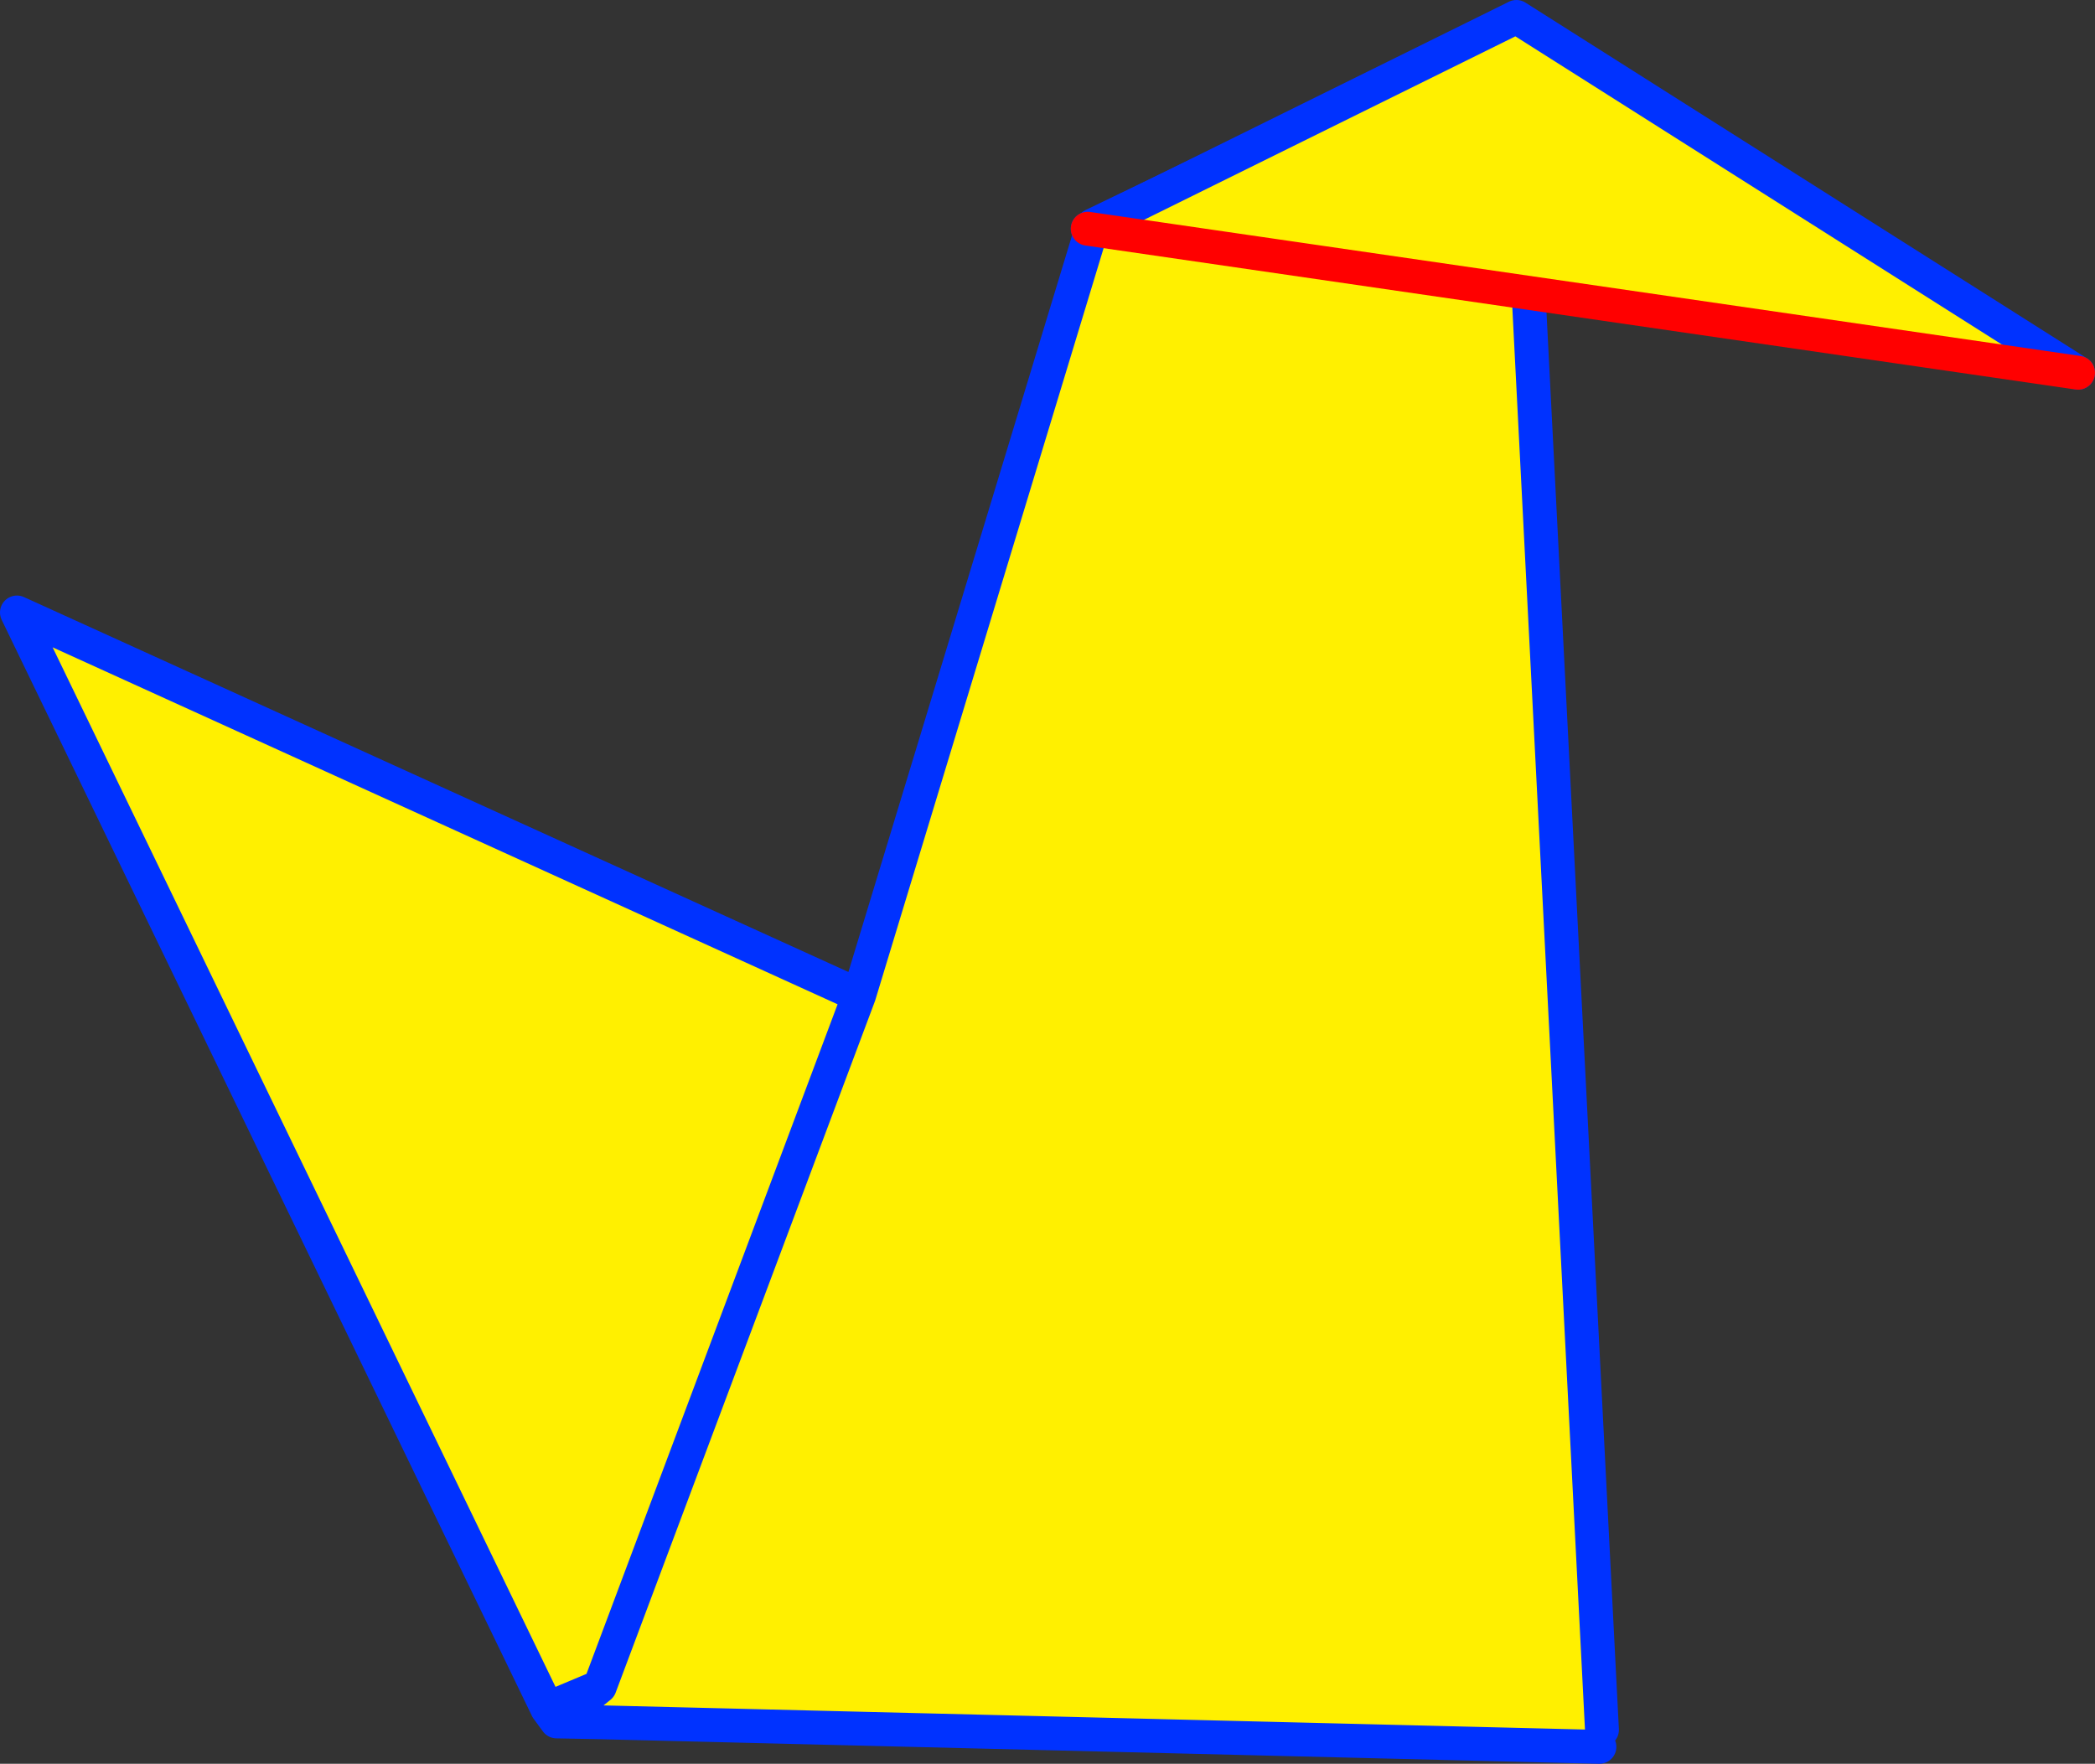
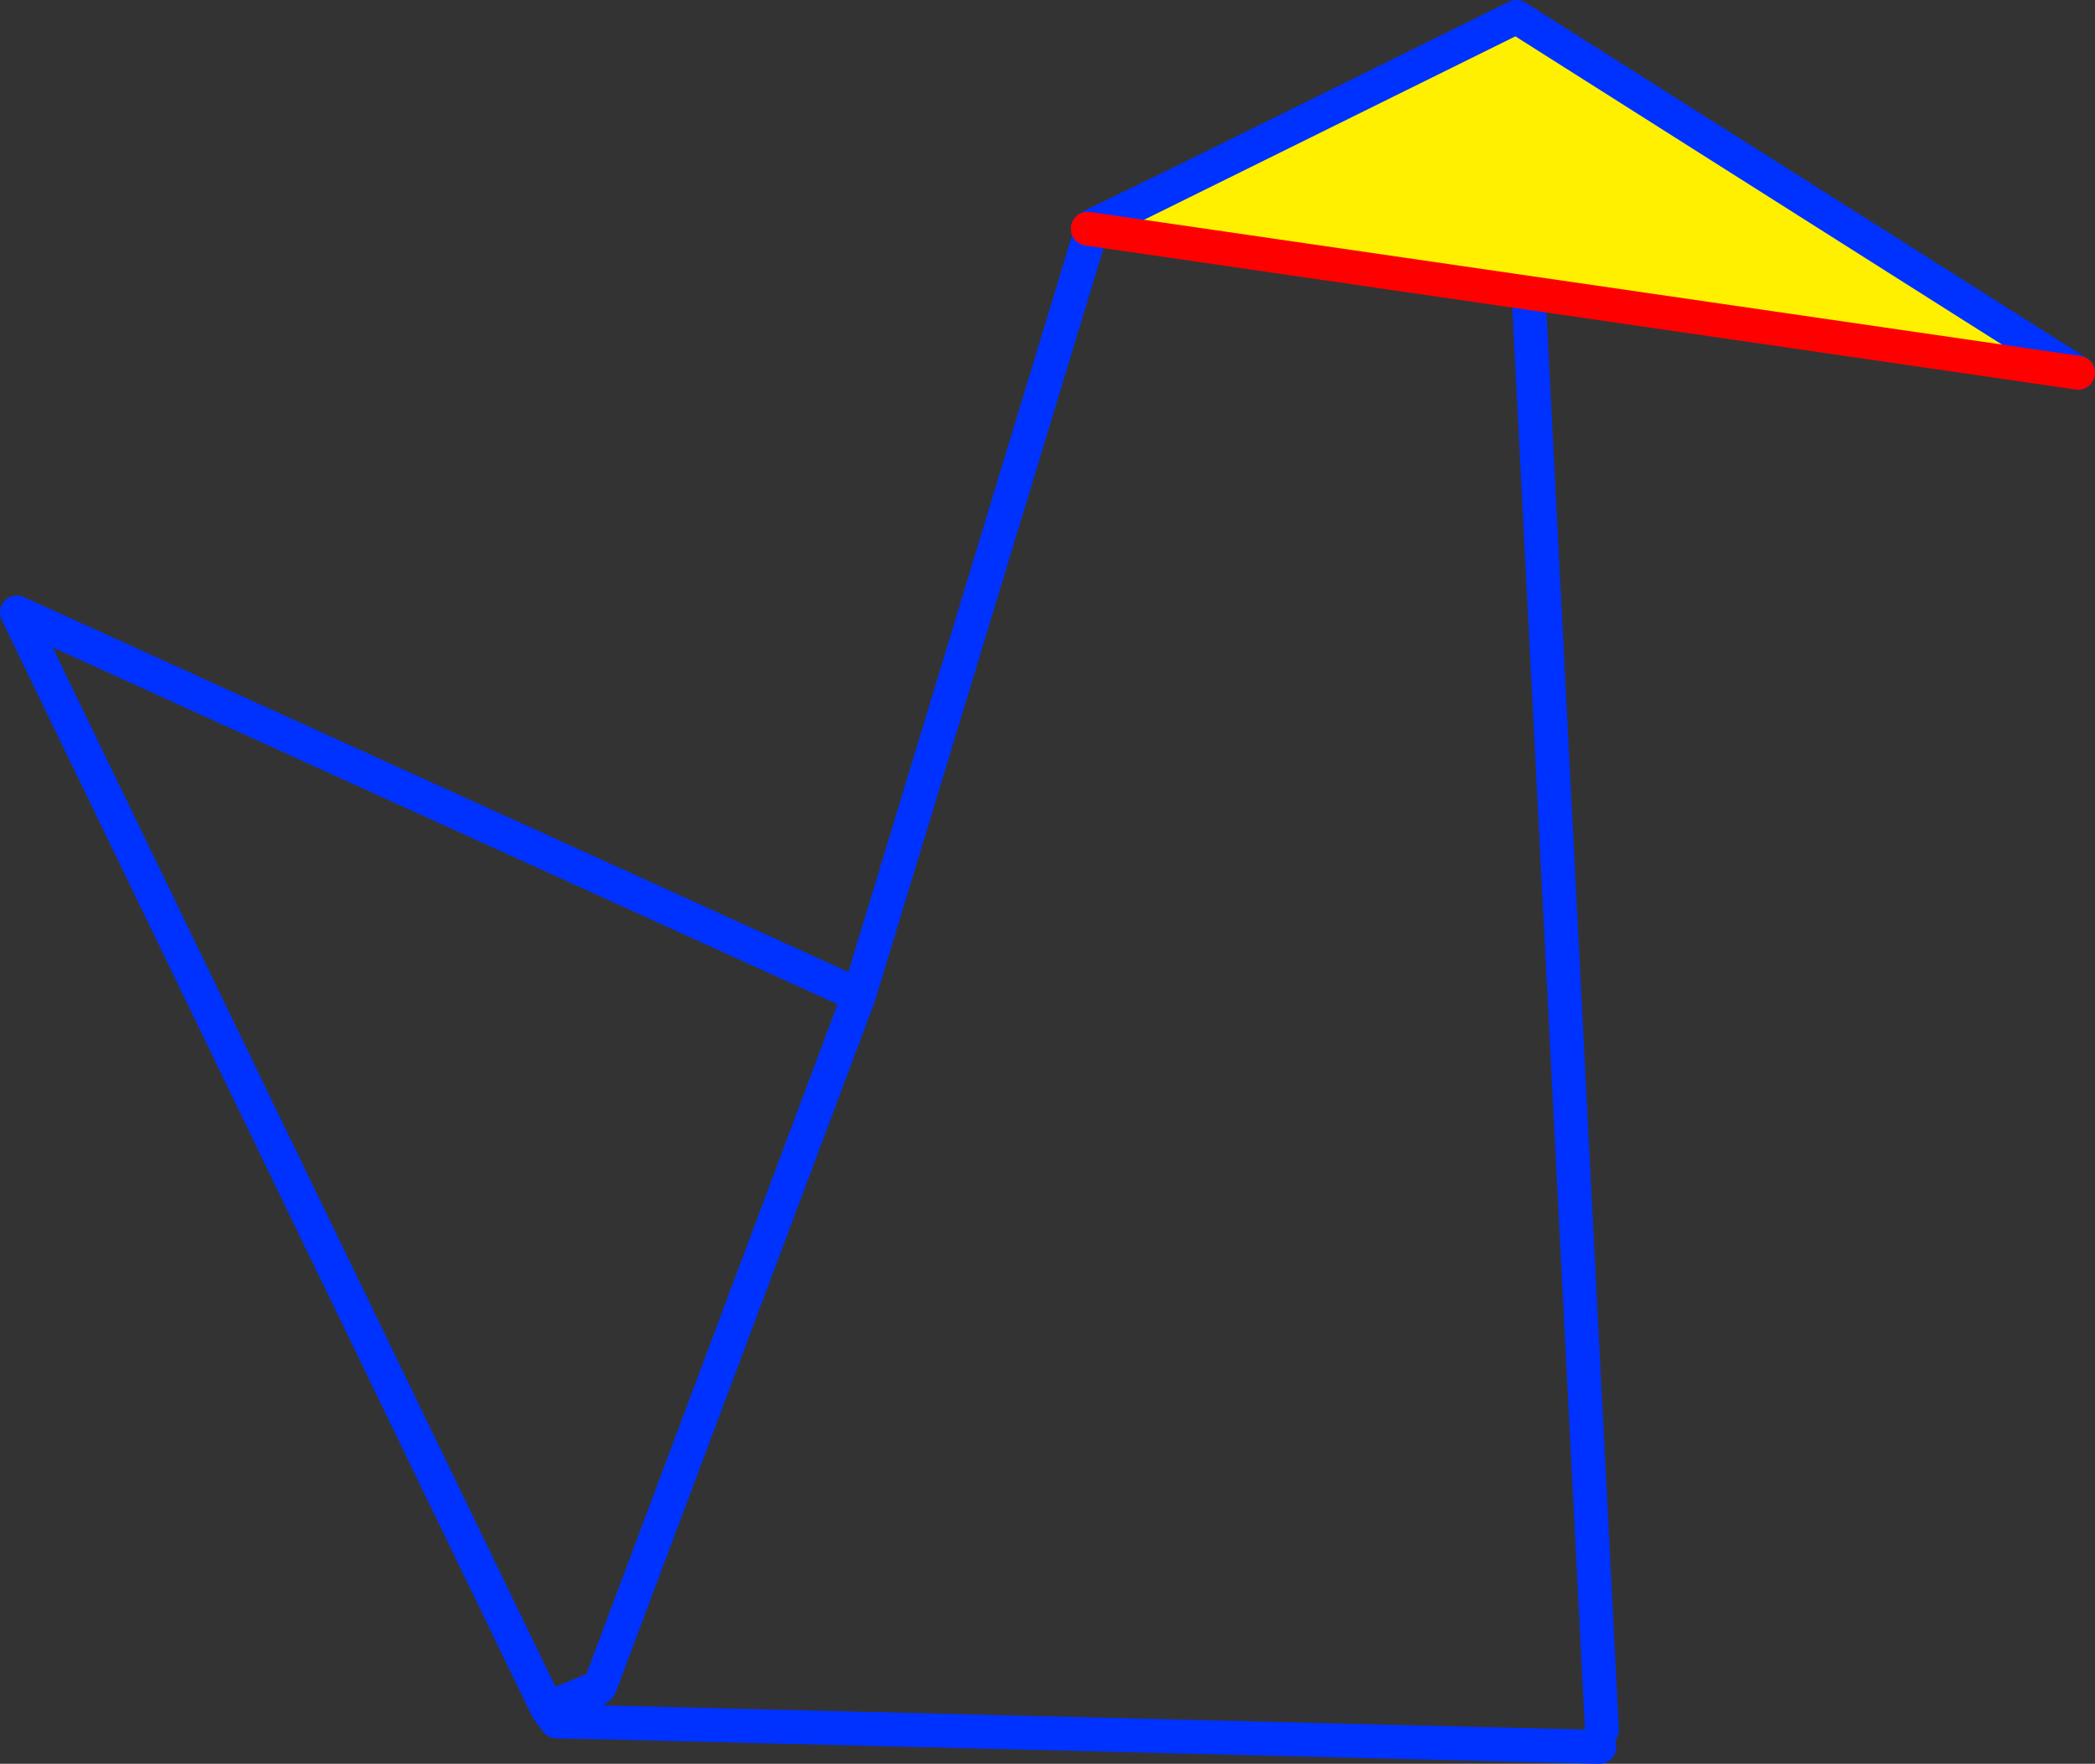
<svg xmlns="http://www.w3.org/2000/svg" height="104.1px" width="123.65px">
  <rect width="100%" height="100%" fill="#333333" stroke="none" />
  <g transform="matrix(1.0, 0.0, 0.0, 1.0, -304.0, -111.4)">
-     <path d="M336.3 212.25 L305.0 147.55 354.7 170.15 368.5 124.7 393.4 112.7 398.55 213.5 398.4 214.5 339.4 213.05 339.4 210.95 336.3 212.25 M354.7 170.15 L339.4 210.95 354.7 170.15" fill="#fff000" fill-rule="evenodd" stroke="none" />
    <path d="M336.3 212.25 L305.0 147.55 354.7 170.15 368.5 124.7 393.4 112.7 398.55 213.5 M398.4 214.5 L339.4 213.05 336.85 213.0 336.3 212.25 339.4 210.95 354.7 170.15 M339.4 210.95 L336.85 213.0" fill="none" stroke="#0032ff" stroke-linecap="round" stroke-linejoin="round" stroke-width="2.0" />
    <path d="M368.2 124.9 L393.5 112.4 426.65 133.4 368.2 124.9" fill="#fff000" fill-rule="evenodd" stroke="none" />
    <path d="M368.2 124.9 L393.5 112.4 426.65 133.4" fill="none" stroke="#0032ff" stroke-linecap="round" stroke-linejoin="round" stroke-width="2.0" />
-     <path d="M426.65 133.4 L368.2 124.9 Z" fill="none" stroke="#ff0000" stroke-linecap="round" stroke-linejoin="round" stroke-width="2.0" />
+     <path d="M426.65 133.4 L368.2 124.9 " fill="none" stroke="#ff0000" stroke-linecap="round" stroke-linejoin="round" stroke-width="2.0" />
  </g>
</svg>